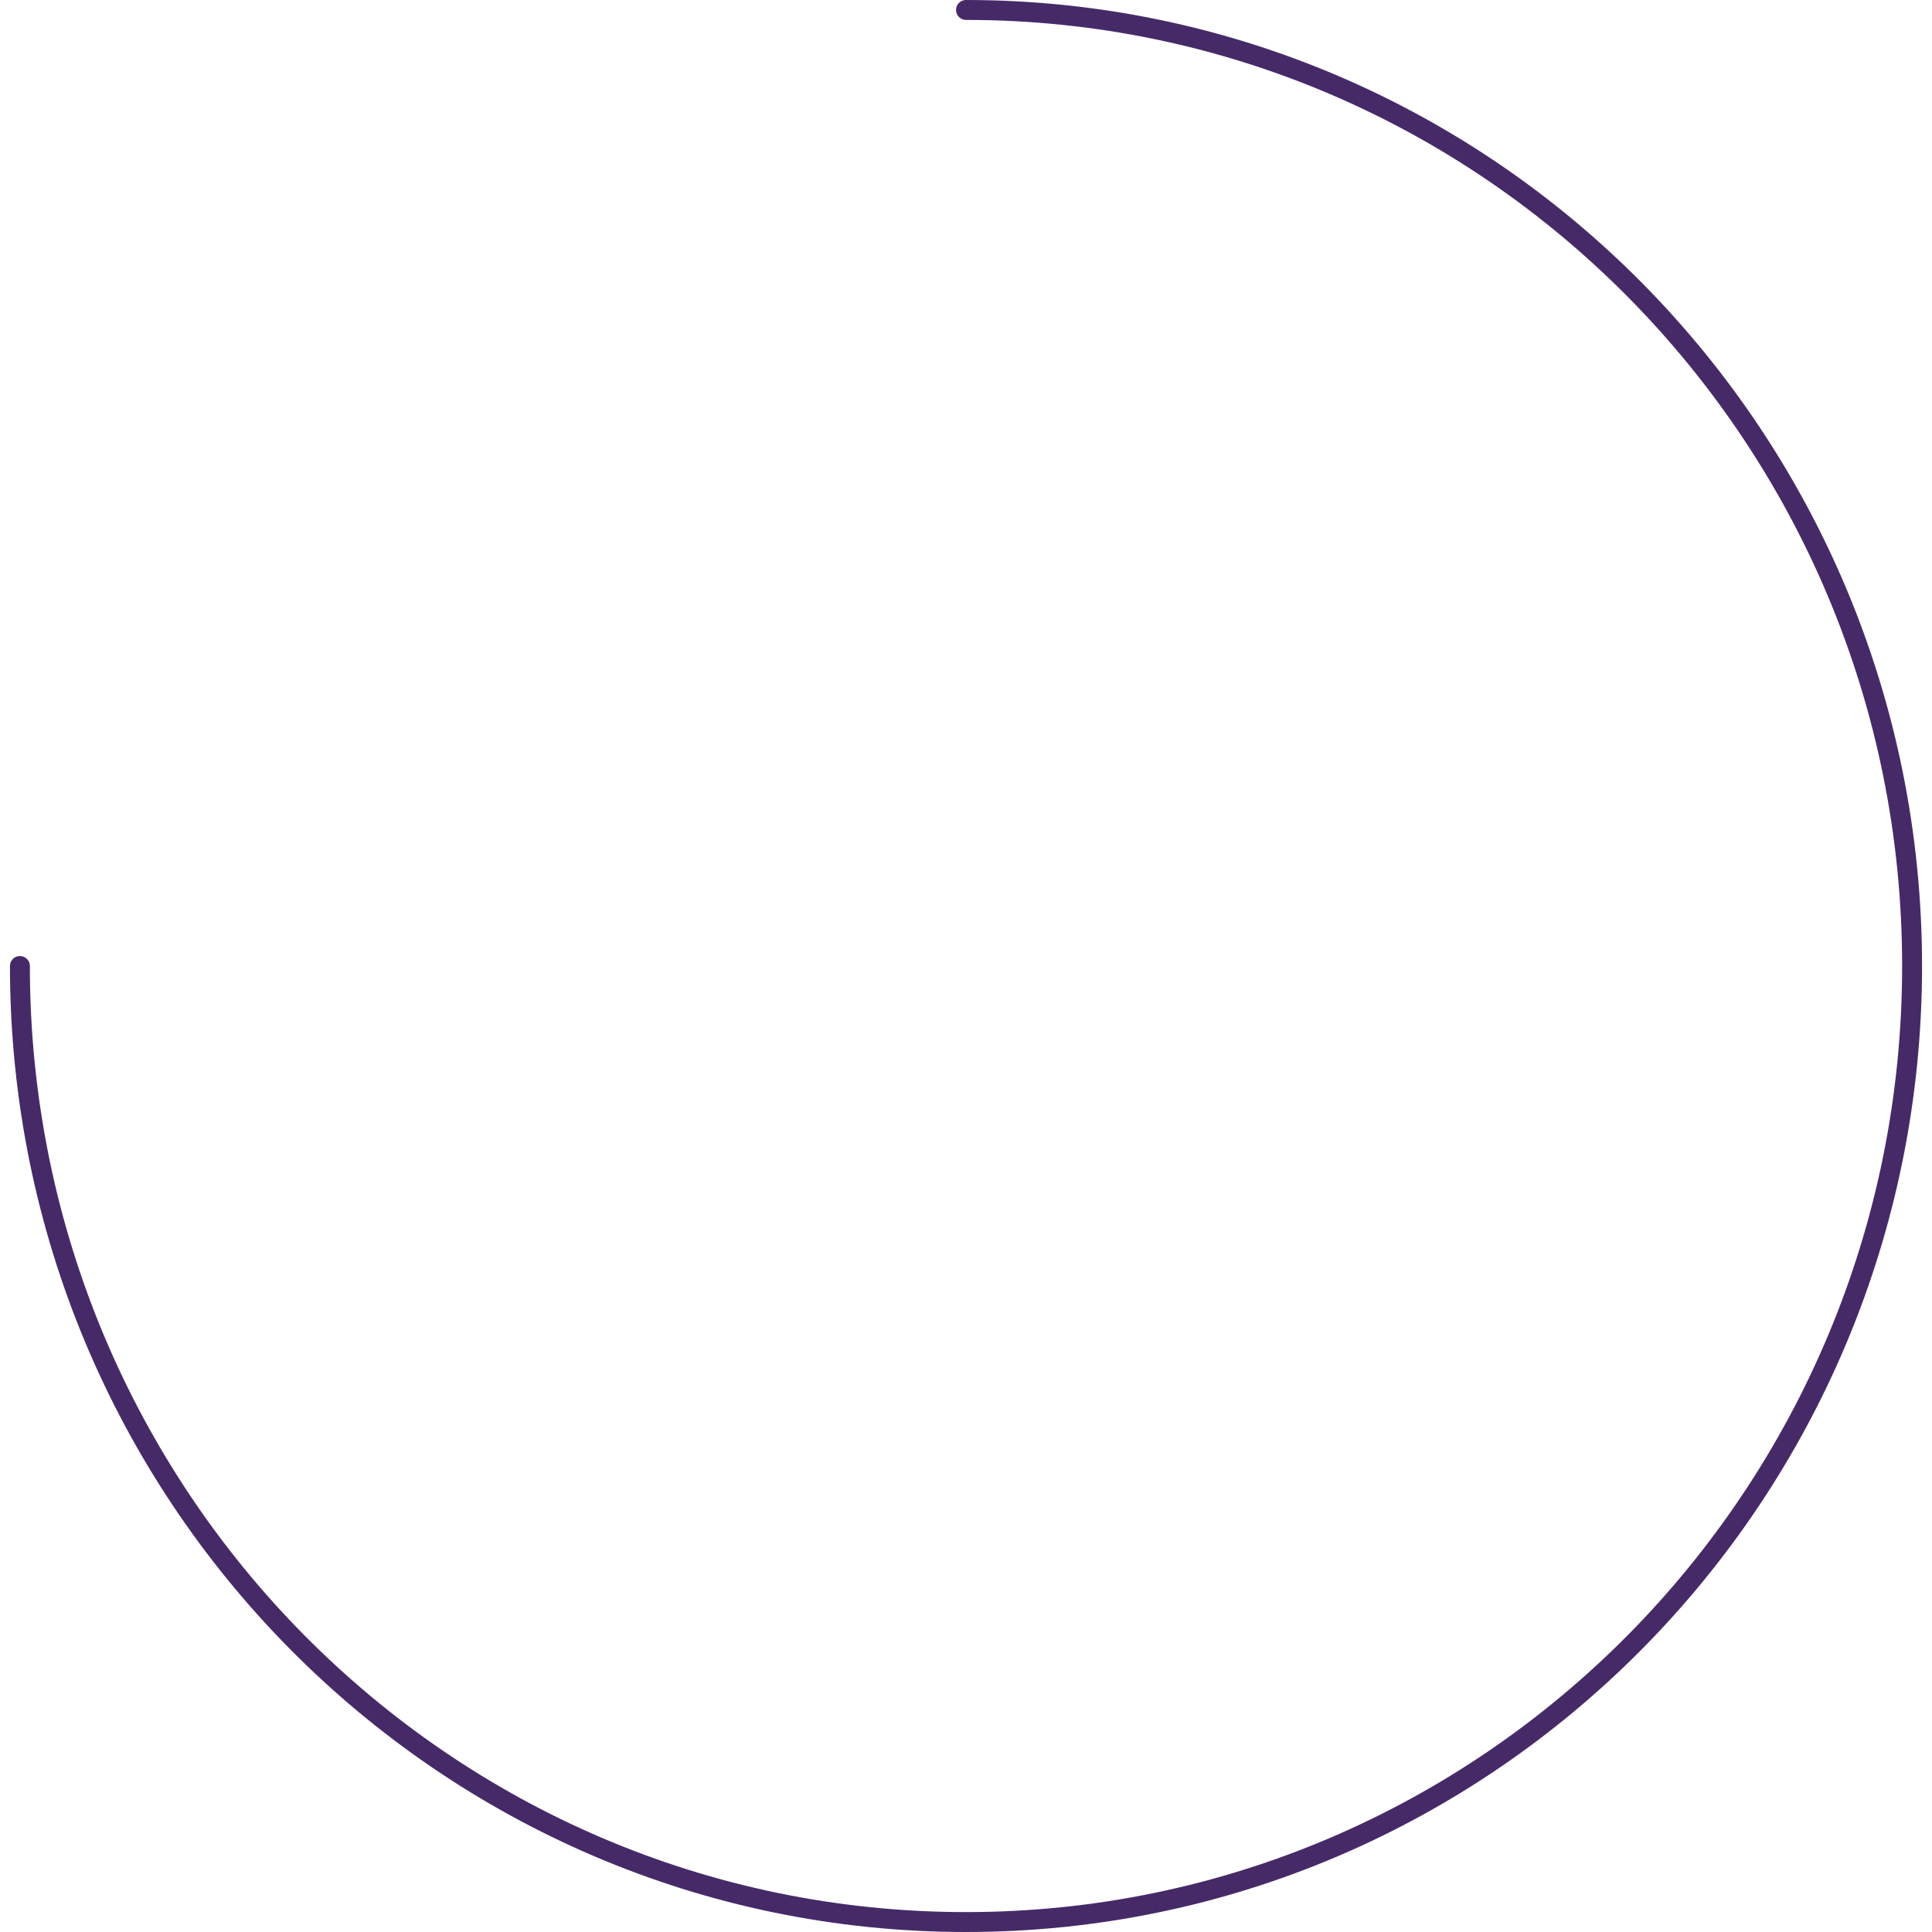
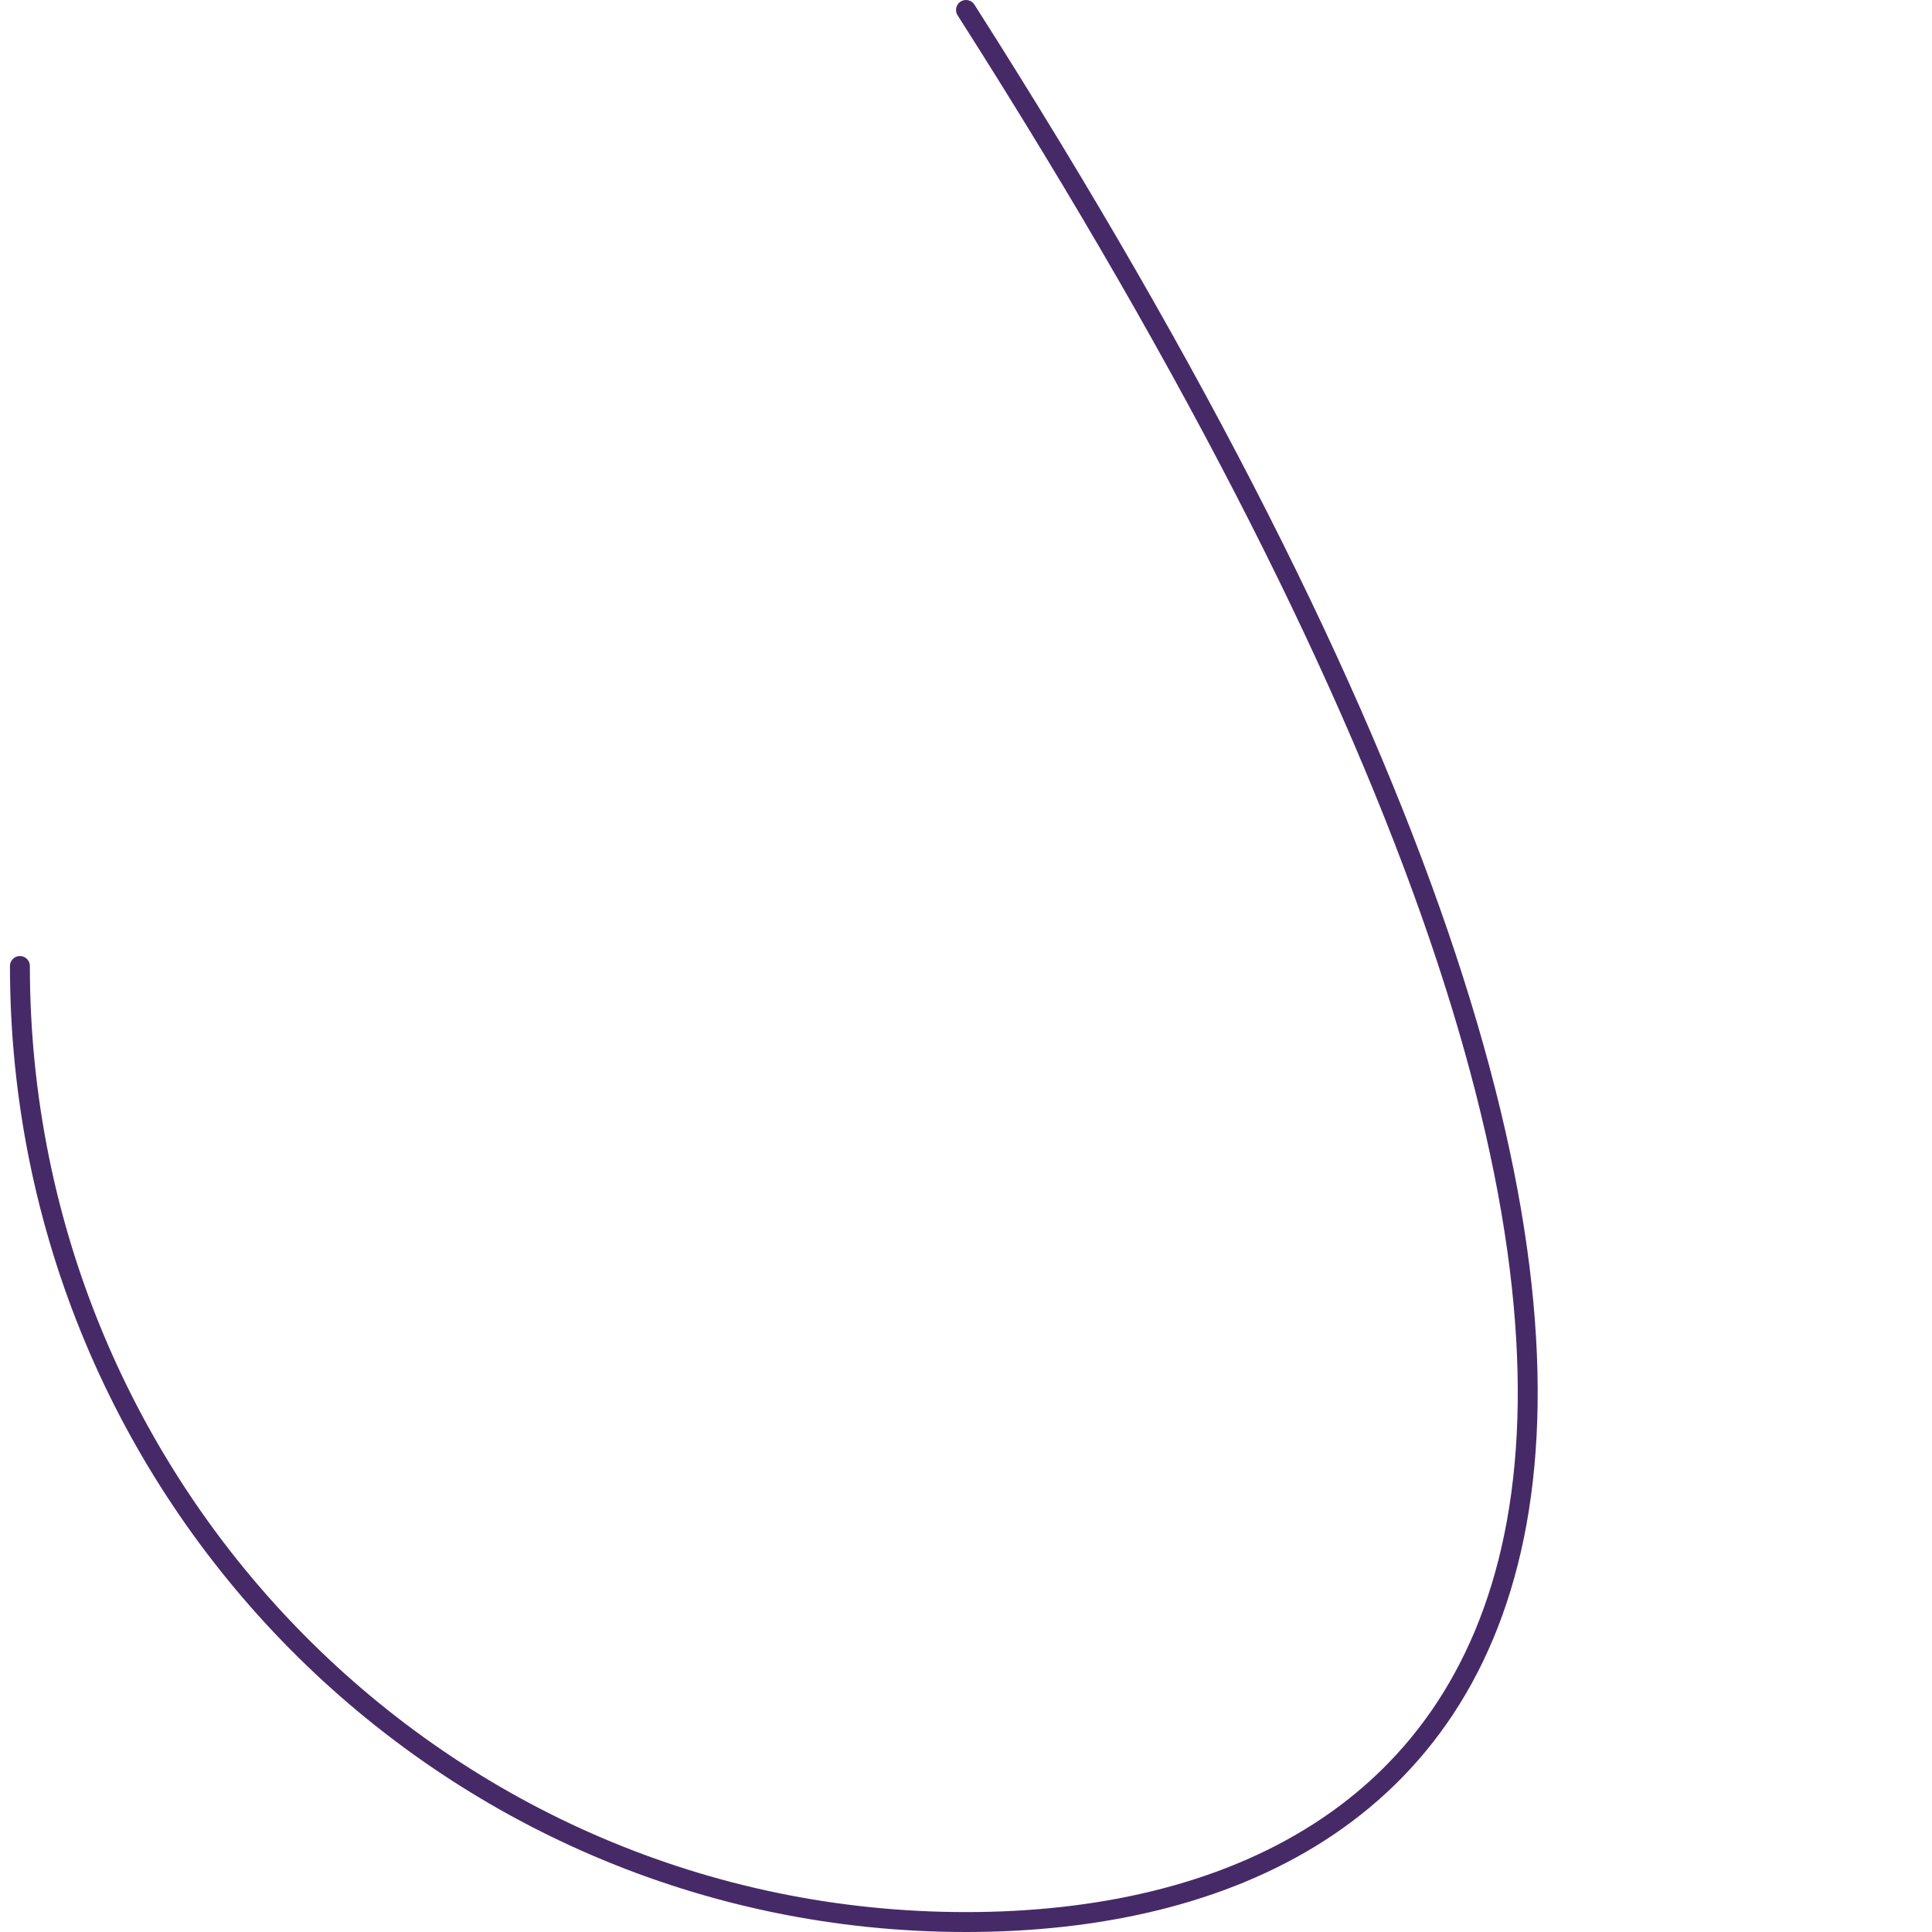
<svg xmlns="http://www.w3.org/2000/svg" width="97" height="97" viewBox="0 0 97 97" fill="none">
-   <path d="M48.5 0.5C74.734 0.5 96 21.99 96 48.5C96 75.01 74.734 96.5 48.5 96.5C22.267 96.5 1 75.01 1 48.5" stroke="#462A68" stroke-linecap="round" />
+   <path d="M48.5 0.5C96 75.01 74.734 96.5 48.5 96.5C22.267 96.5 1 75.01 1 48.5" stroke="#462A68" stroke-linecap="round" />
</svg>